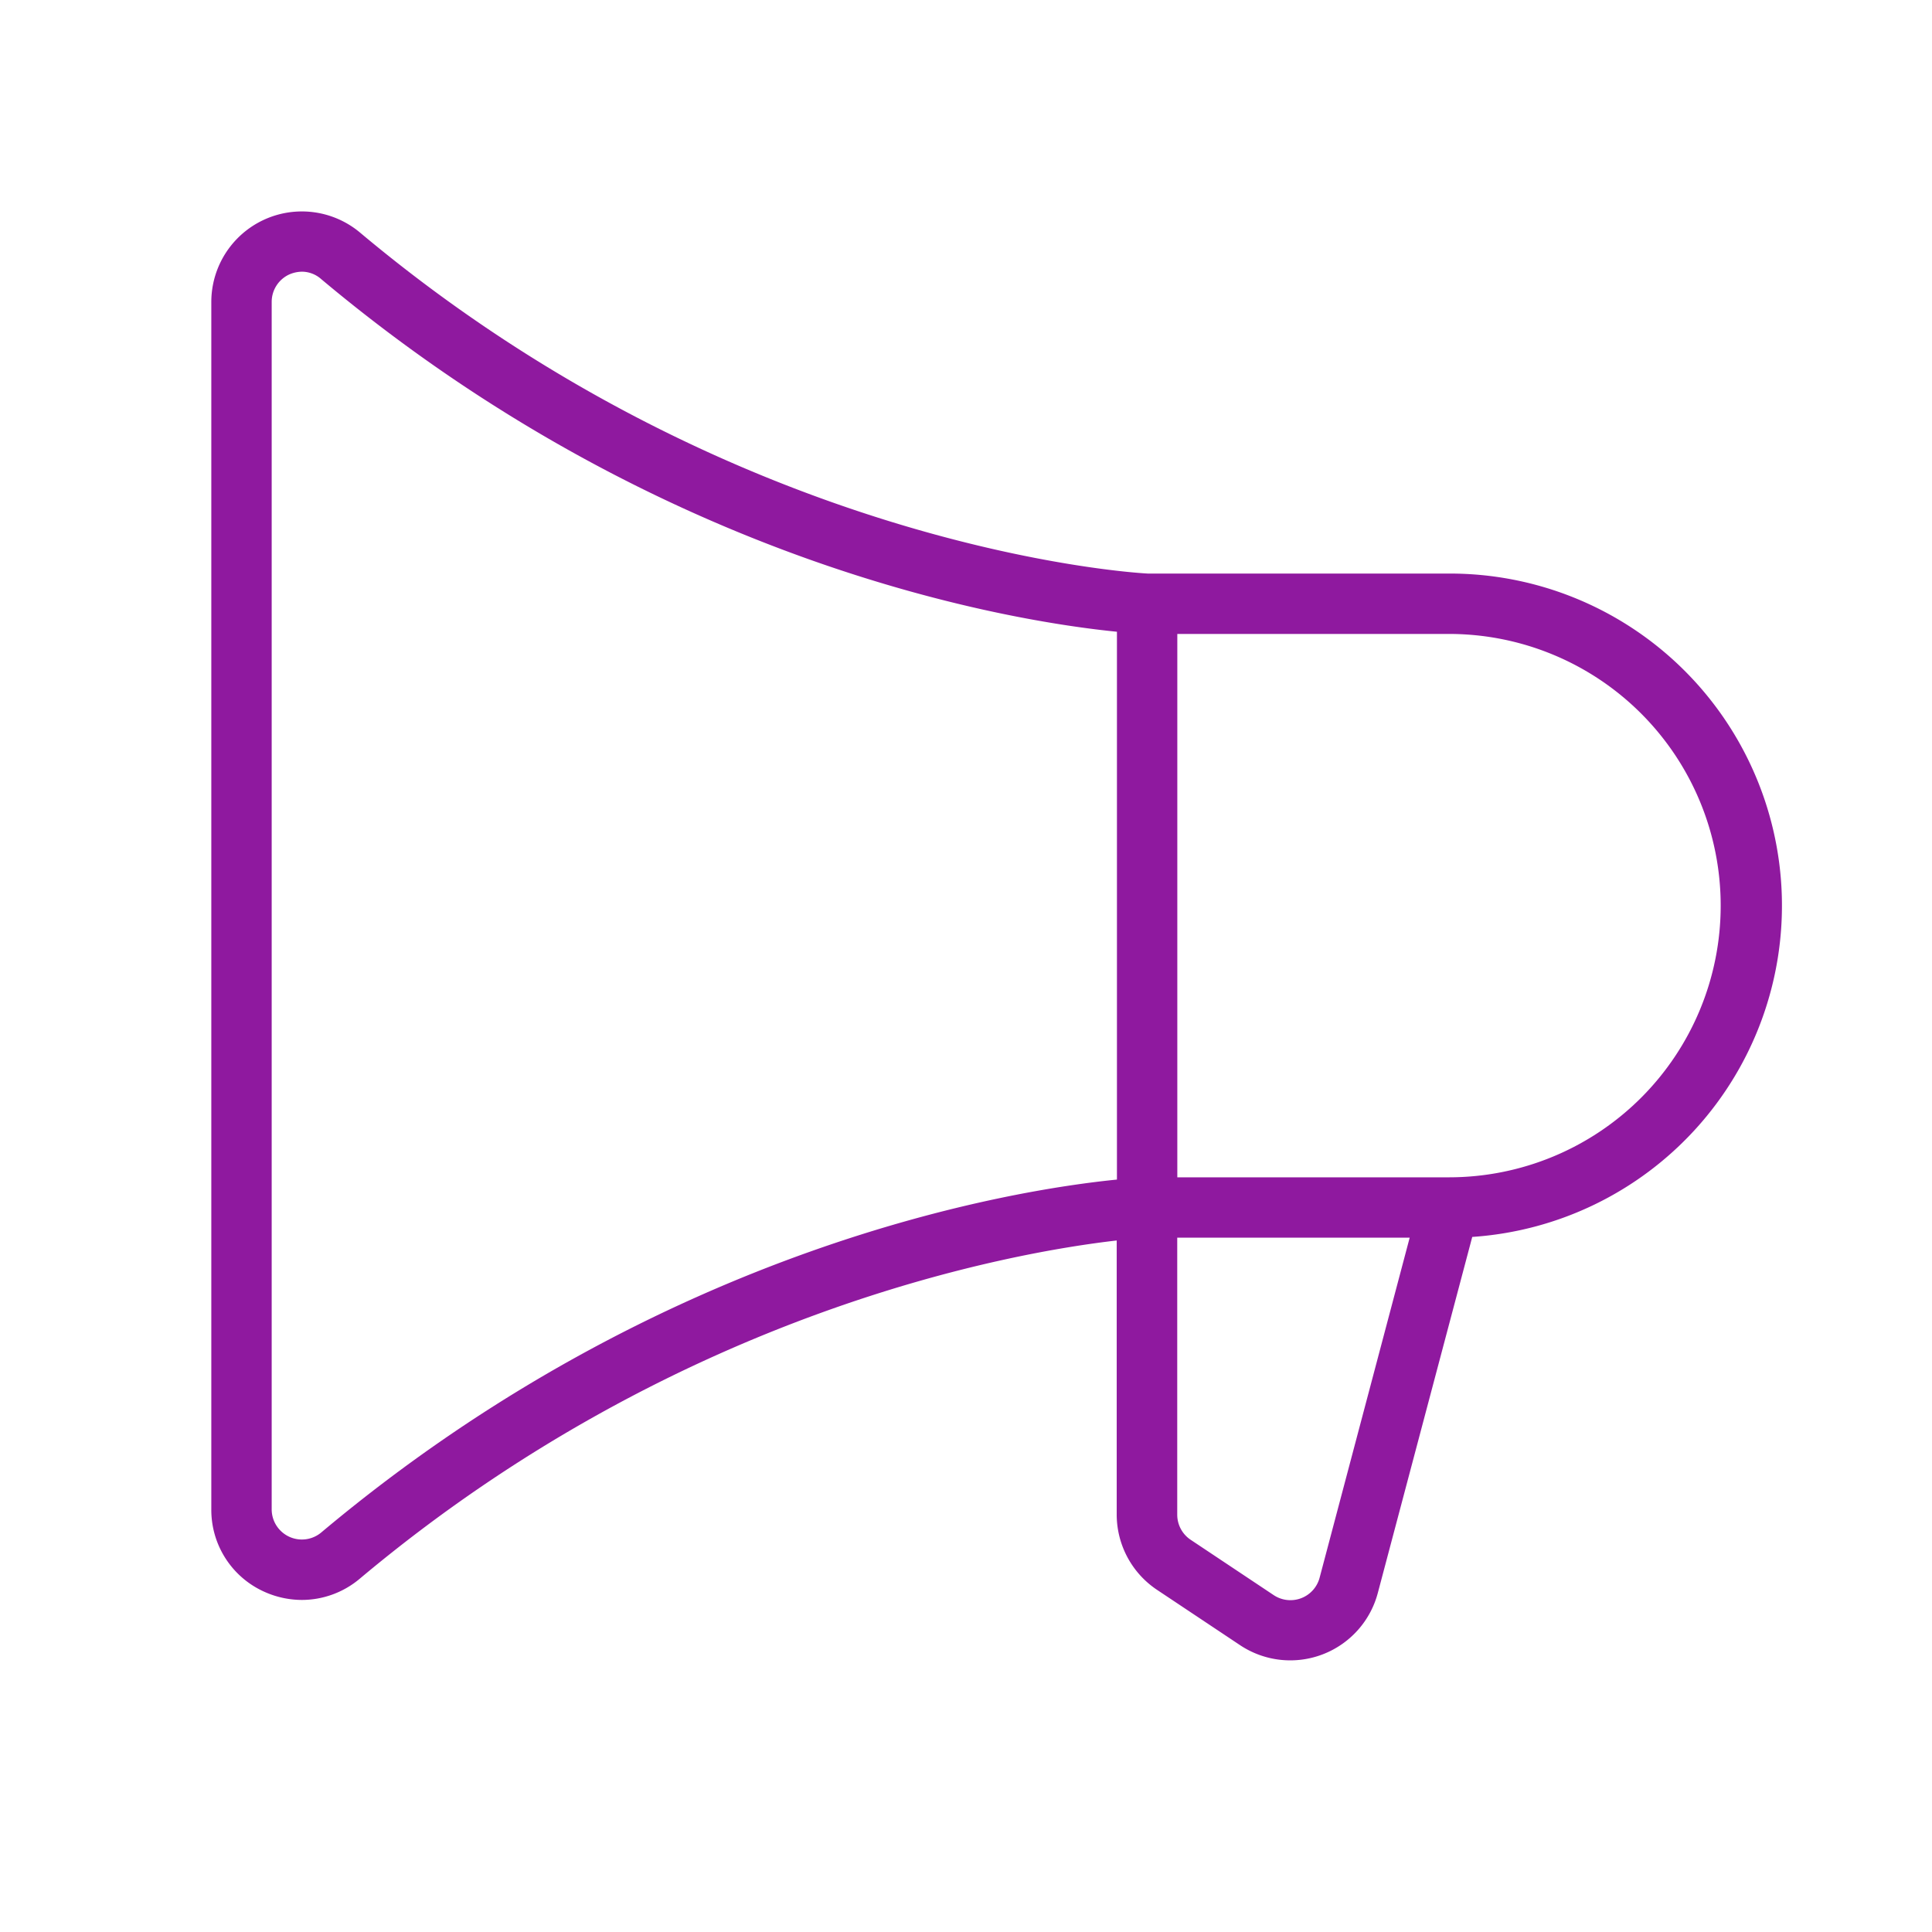
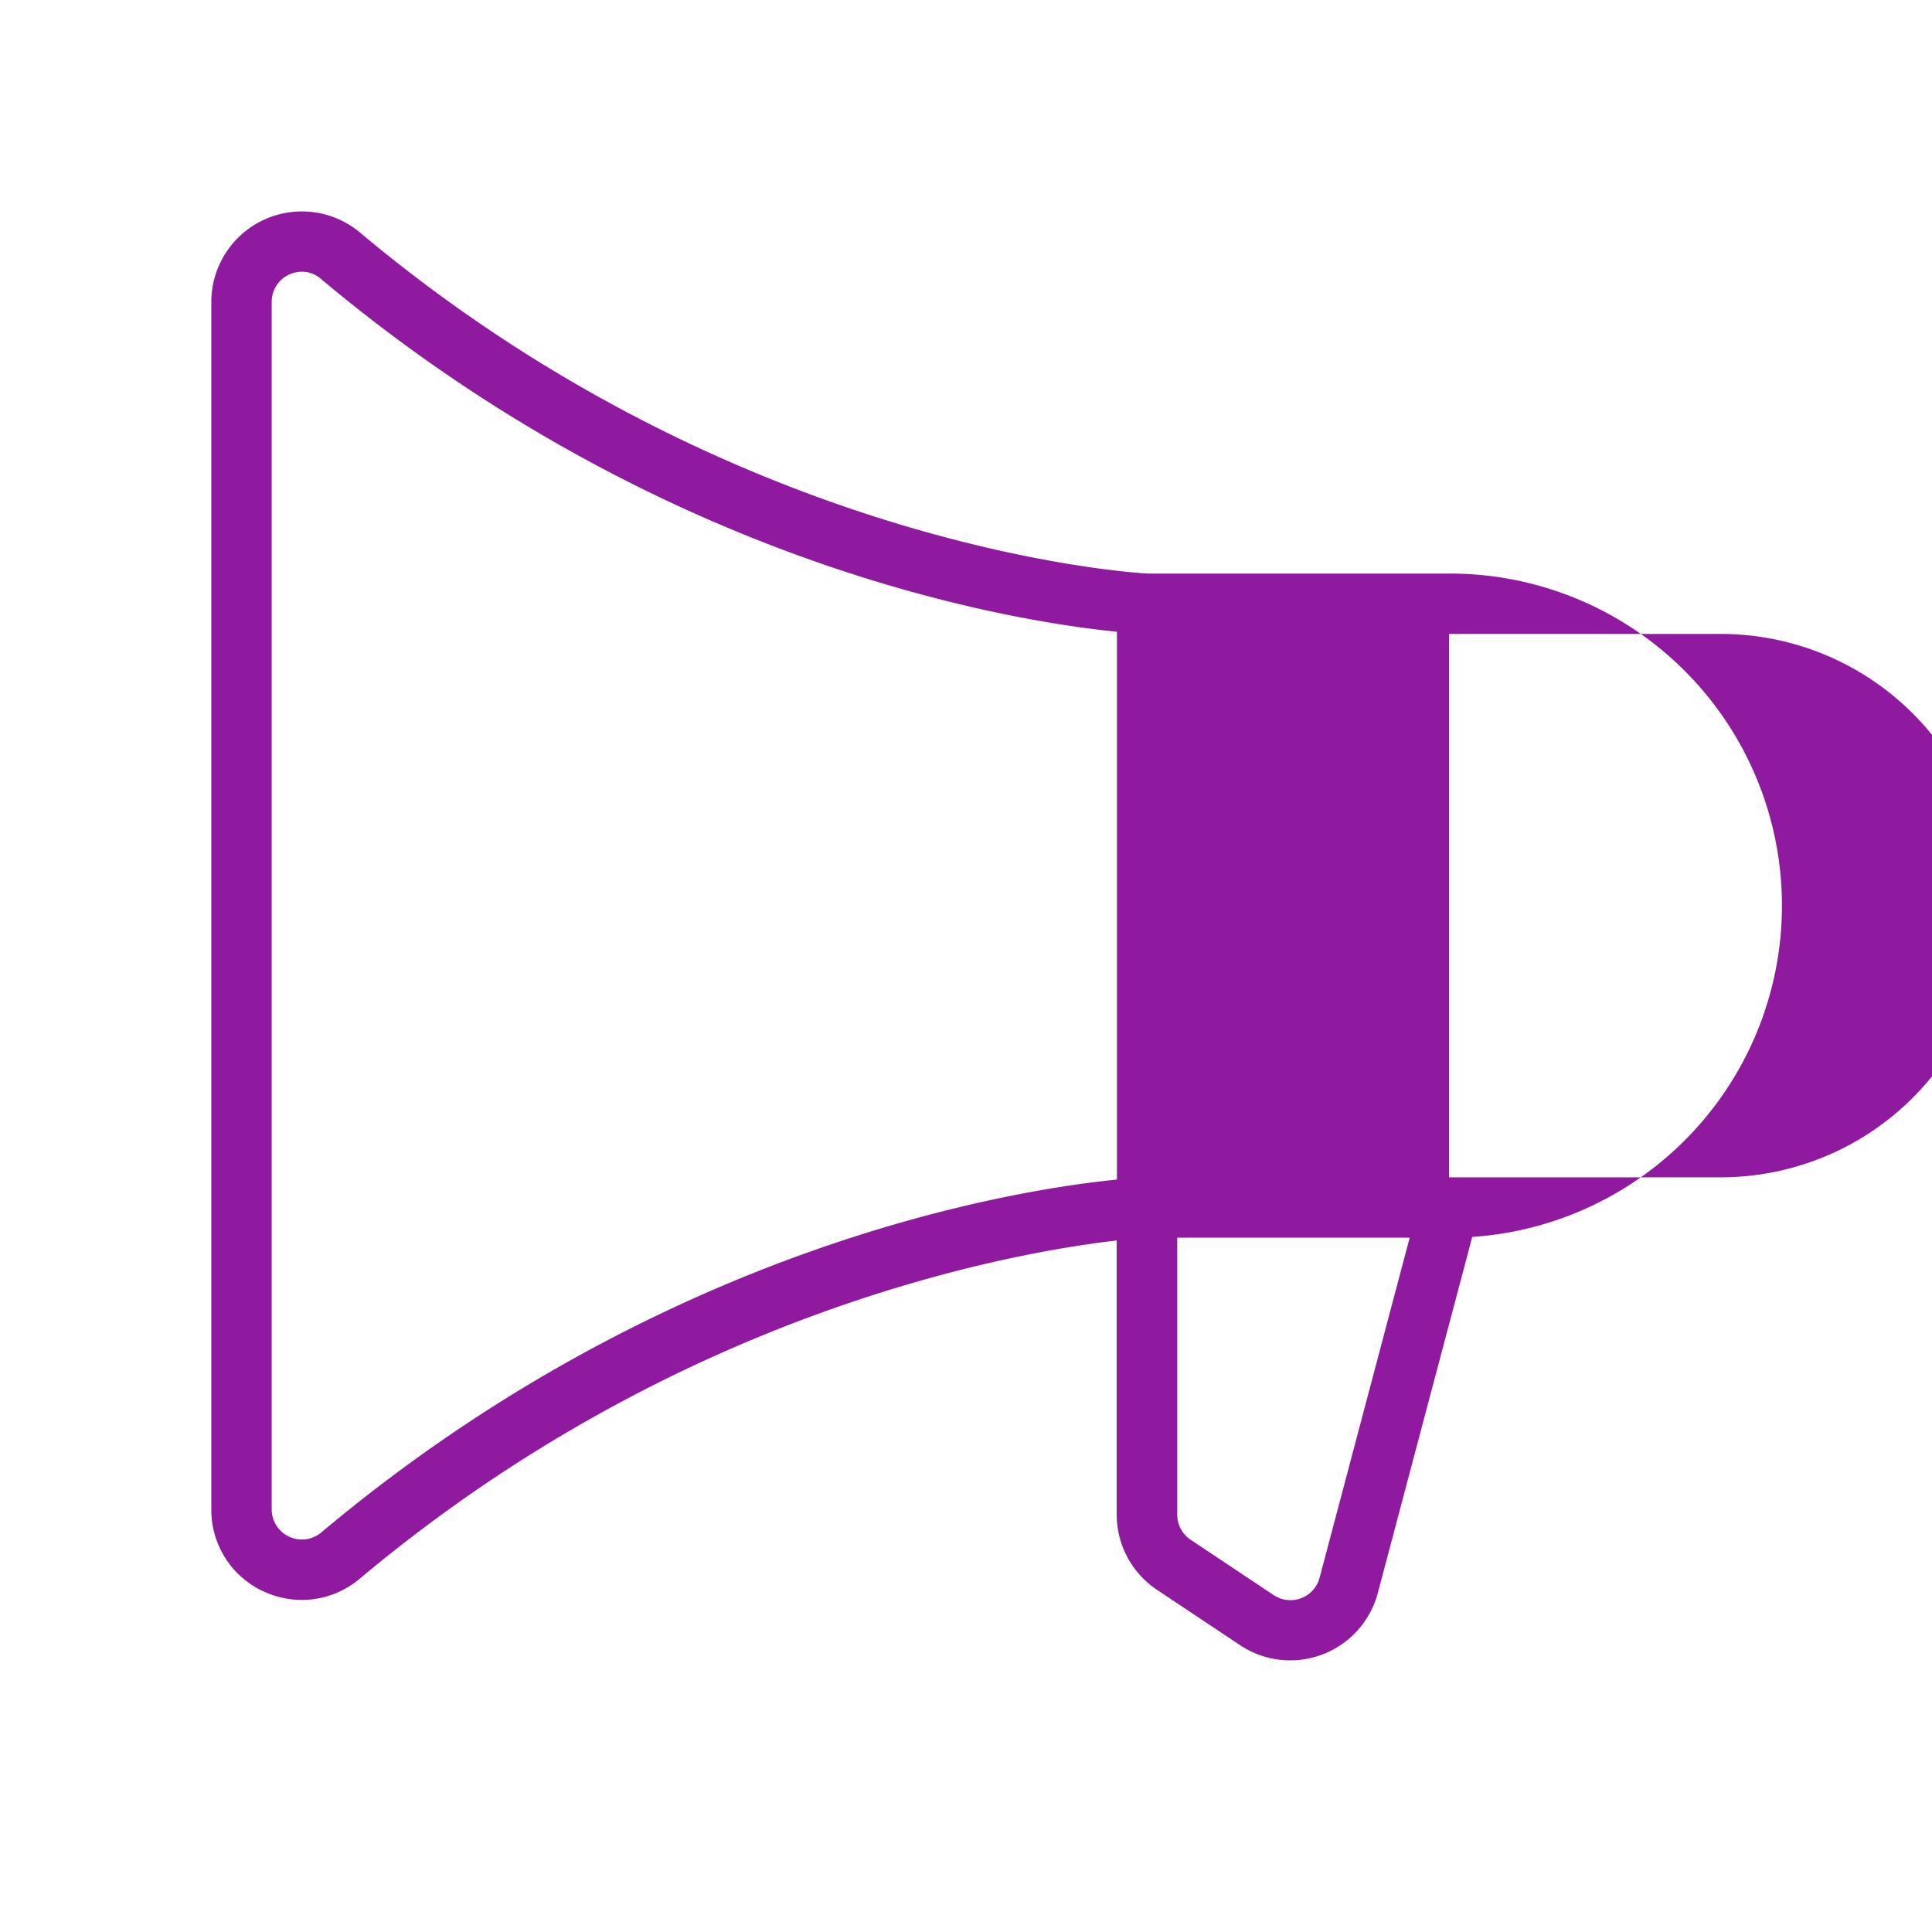
<svg xmlns="http://www.w3.org/2000/svg" width="44" height="44" fill="#8f199f" viewBox="0 0 256 256">
-   <path d="M192 76h-39.9c-2.19-.11-54.55-3.38-104.38-45.17A12 12 0 0 0 28 40v160a11.88 11.88 0 0 0 6.92 10.87A12.18 12.18 0 0 0 40 212a11.93 11.93 0 0 0 7.69-2.83c42.46-35.62 86.76-43.25 100.28-44.8v36.29a12 12 0 0 0 5.34 10l11 7.33a12 12 0 0 0 18.28-7l12.49-47.09A44 44 0 0 0 192 76Zm-44 80.3c-13.53 1.35-60 8.62-105.42 46.75A4 4 0 0 1 36 200V40a4 4 0 0 1 2.3-3.62 4.32 4.32 0 0 1 1.75-.38 3.88 3.88 0 0 1 2.53 1C88 75.09 134.47 82.36 148 83.71Zm26.87 52.7a4 4 0 0 1-6.1 2.36l-11-7.33a4 4 0 0 1-1.78-3.33V164h30.8ZM192 156h-36V84h36a36 36 0 0 1 0 72Z" />
+   <path d="M192 76h-39.9c-2.19-.11-54.55-3.38-104.38-45.17A12 12 0 0 0 28 40v160a11.88 11.88 0 0 0 6.92 10.87A12.18 12.18 0 0 0 40 212a11.93 11.93 0 0 0 7.69-2.83c42.46-35.62 86.76-43.25 100.28-44.8v36.29a12 12 0 0 0 5.34 10l11 7.33a12 12 0 0 0 18.28-7l12.49-47.09A44 44 0 0 0 192 76Zm-44 80.3c-13.53 1.35-60 8.62-105.42 46.75A4 4 0 0 1 36 200V40a4 4 0 0 1 2.3-3.62 4.32 4.32 0 0 1 1.75-.38 3.88 3.88 0 0 1 2.53 1C88 75.09 134.47 82.36 148 83.71Zm26.87 52.7a4 4 0 0 1-6.1 2.36l-11-7.33a4 4 0 0 1-1.78-3.33V164h30.8ZM192 156V84h36a36 36 0 0 1 0 72Z" />
</svg>